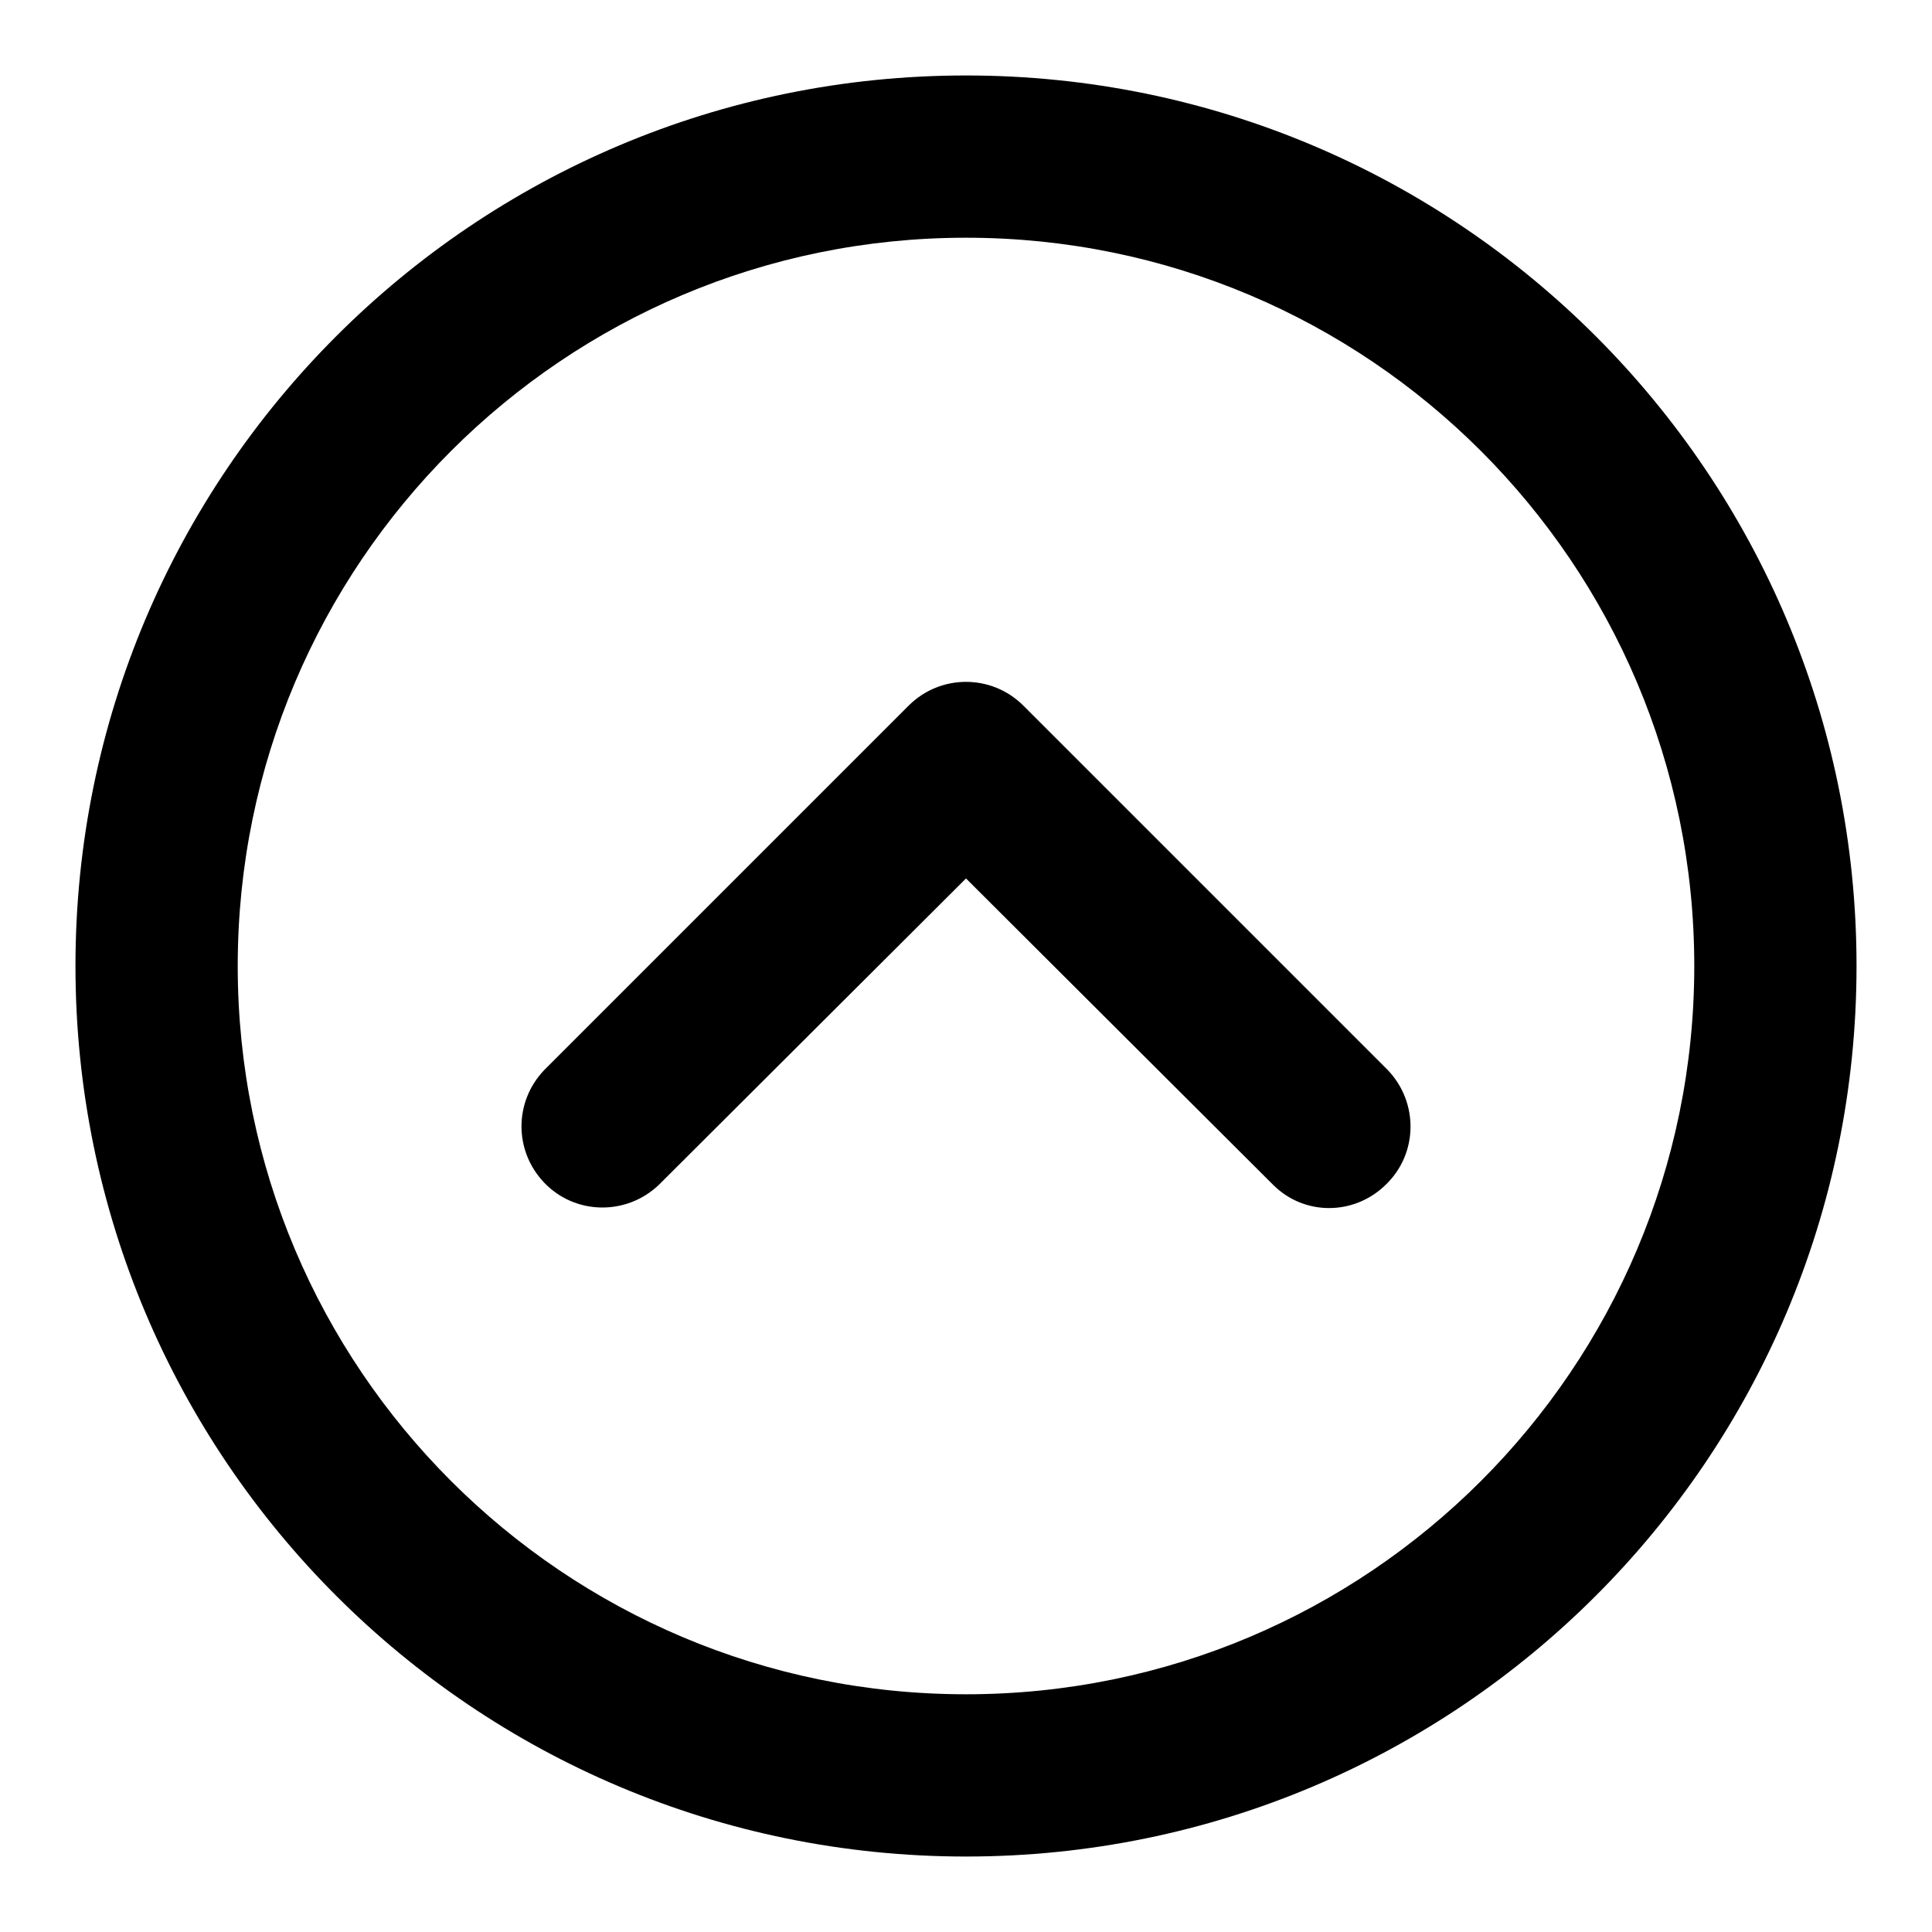
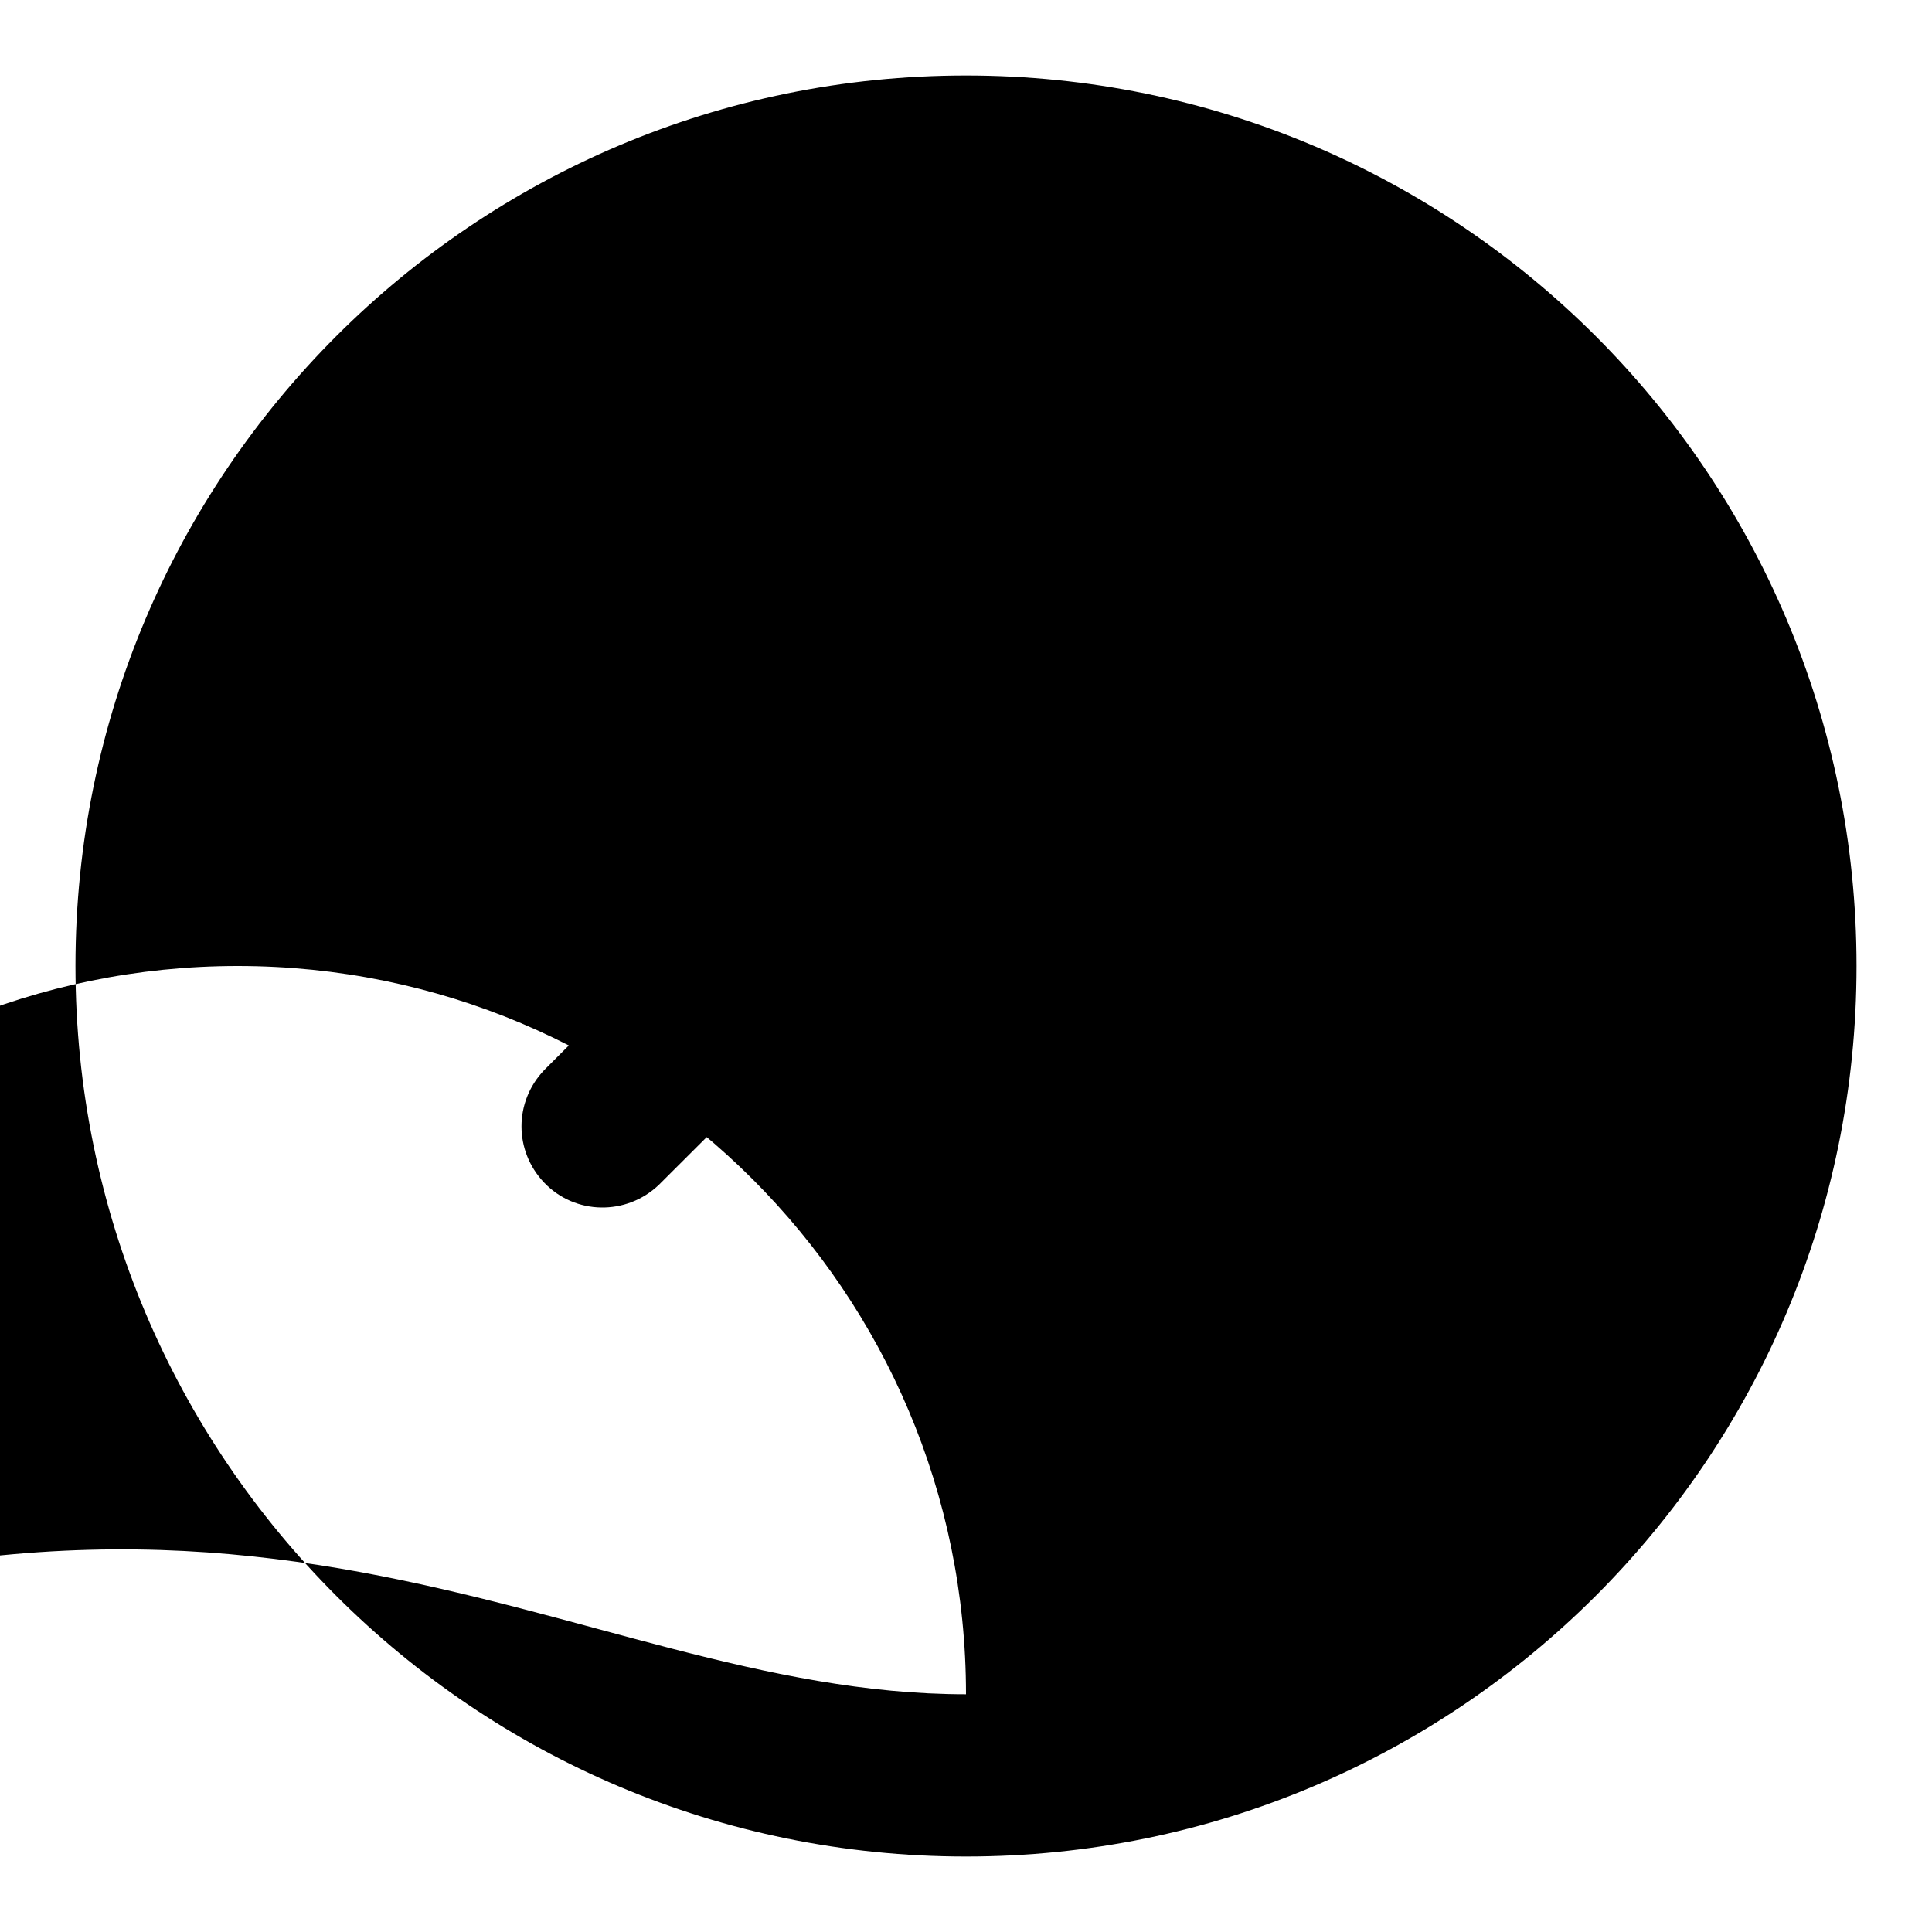
<svg xmlns="http://www.w3.org/2000/svg" version="1.1" x="0px" y="0px" viewBox="0 0 256 256" enable-background="new 0 0 256 256" xml:space="preserve">
  <g>
-     <path fill="#000000" d="M128,246c-65.2,0-118-52.8-118-118S62.8,10,128,10s118,52.8,118,118S193.2,246,128,246L128,246z M128,224.5 c53.3,0,96.5-43.2,96.5-96.5c0-53.3-43.2-96.5-96.5-96.5c-53.3,0-96.5,43.2-96.5,96.5C31.5,181.3,74.7,224.5,128,224.5z M168.7,157 L128,116.4L87.3,157c-4.3,4.1-11.1,4-15.2-0.3c-4-4.2-4-10.7,0-14.9l48.3-48.3c4.2-4.2,11-4.2,15.2,0l48.3,48.3 c4.1,4.3,4,11.1-0.3,15.2C179.4,161.1,172.8,161.1,168.7,157z" />
+     <path fill="#000000" d="M128,246c-65.2,0-118-52.8-118-118S62.8,10,128,10s118,52.8,118,118S193.2,246,128,246L128,246z M128,224.5 c0-53.3-43.2-96.5-96.5-96.5c-53.3,0-96.5,43.2-96.5,96.5C31.5,181.3,74.7,224.5,128,224.5z M168.7,157 L128,116.4L87.3,157c-4.3,4.1-11.1,4-15.2-0.3c-4-4.2-4-10.7,0-14.9l48.3-48.3c4.2-4.2,11-4.2,15.2,0l48.3,48.3 c4.1,4.3,4,11.1-0.3,15.2C179.4,161.1,172.8,161.1,168.7,157z" />
  </g>
</svg>